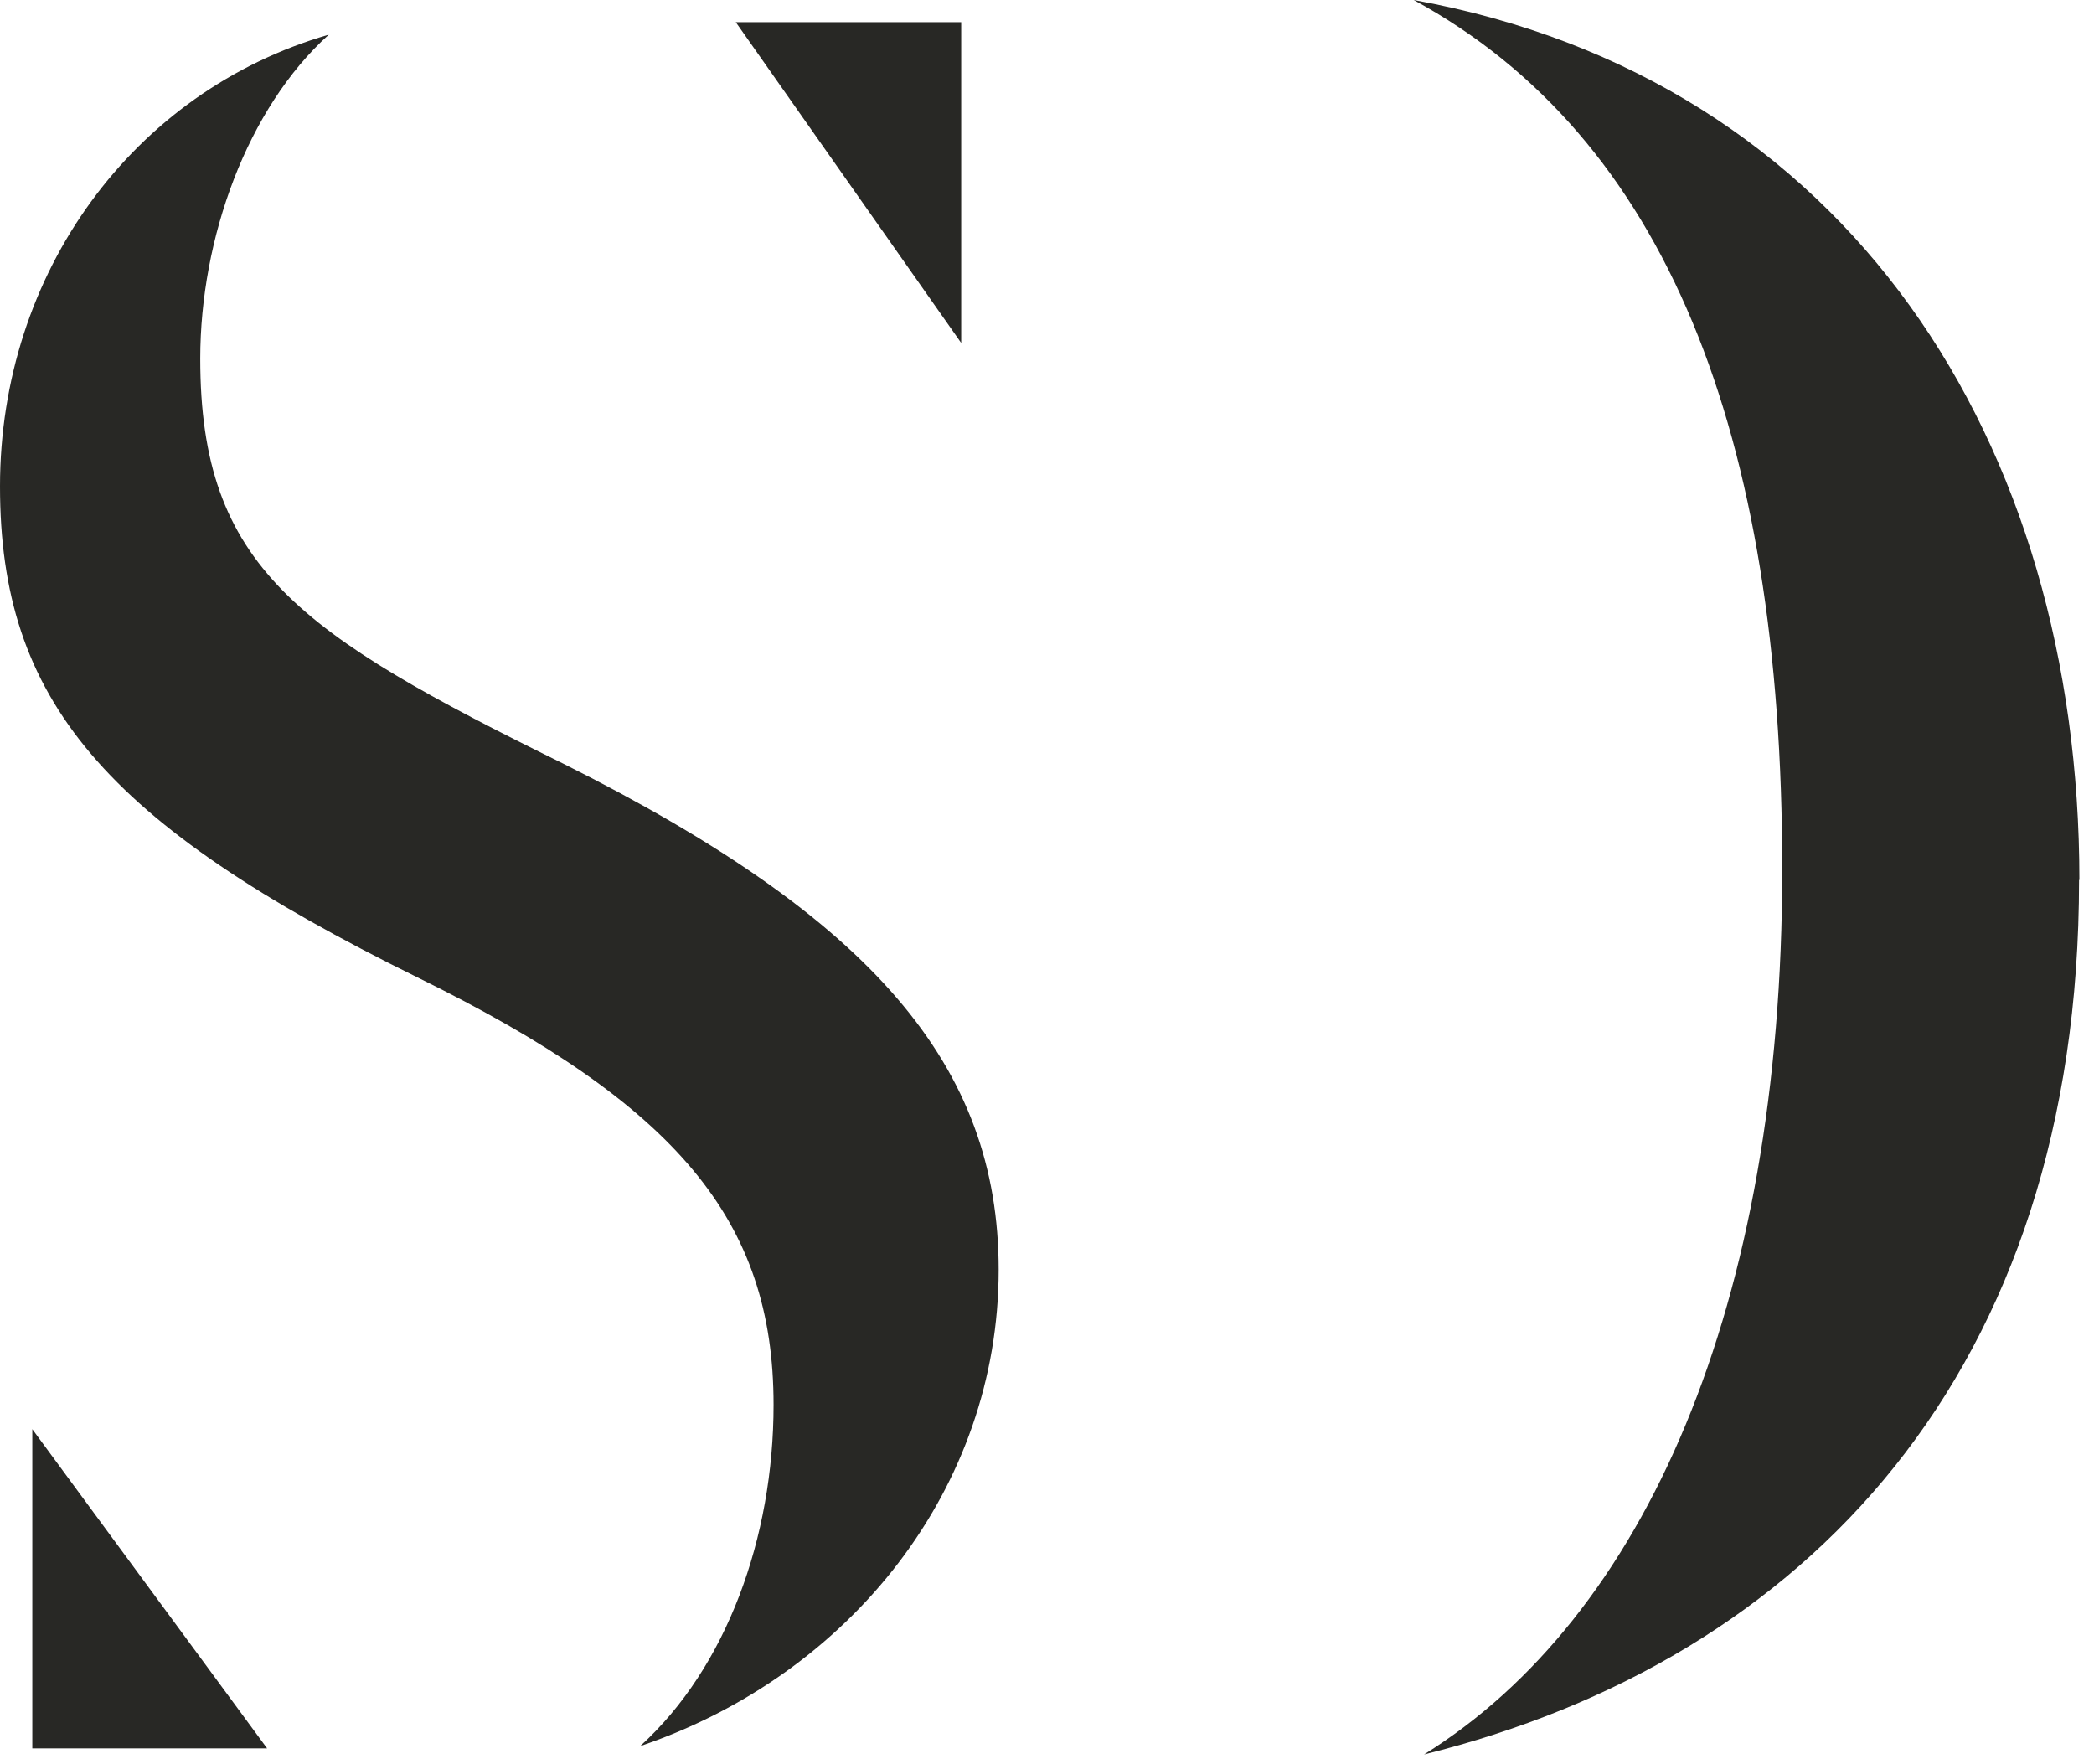
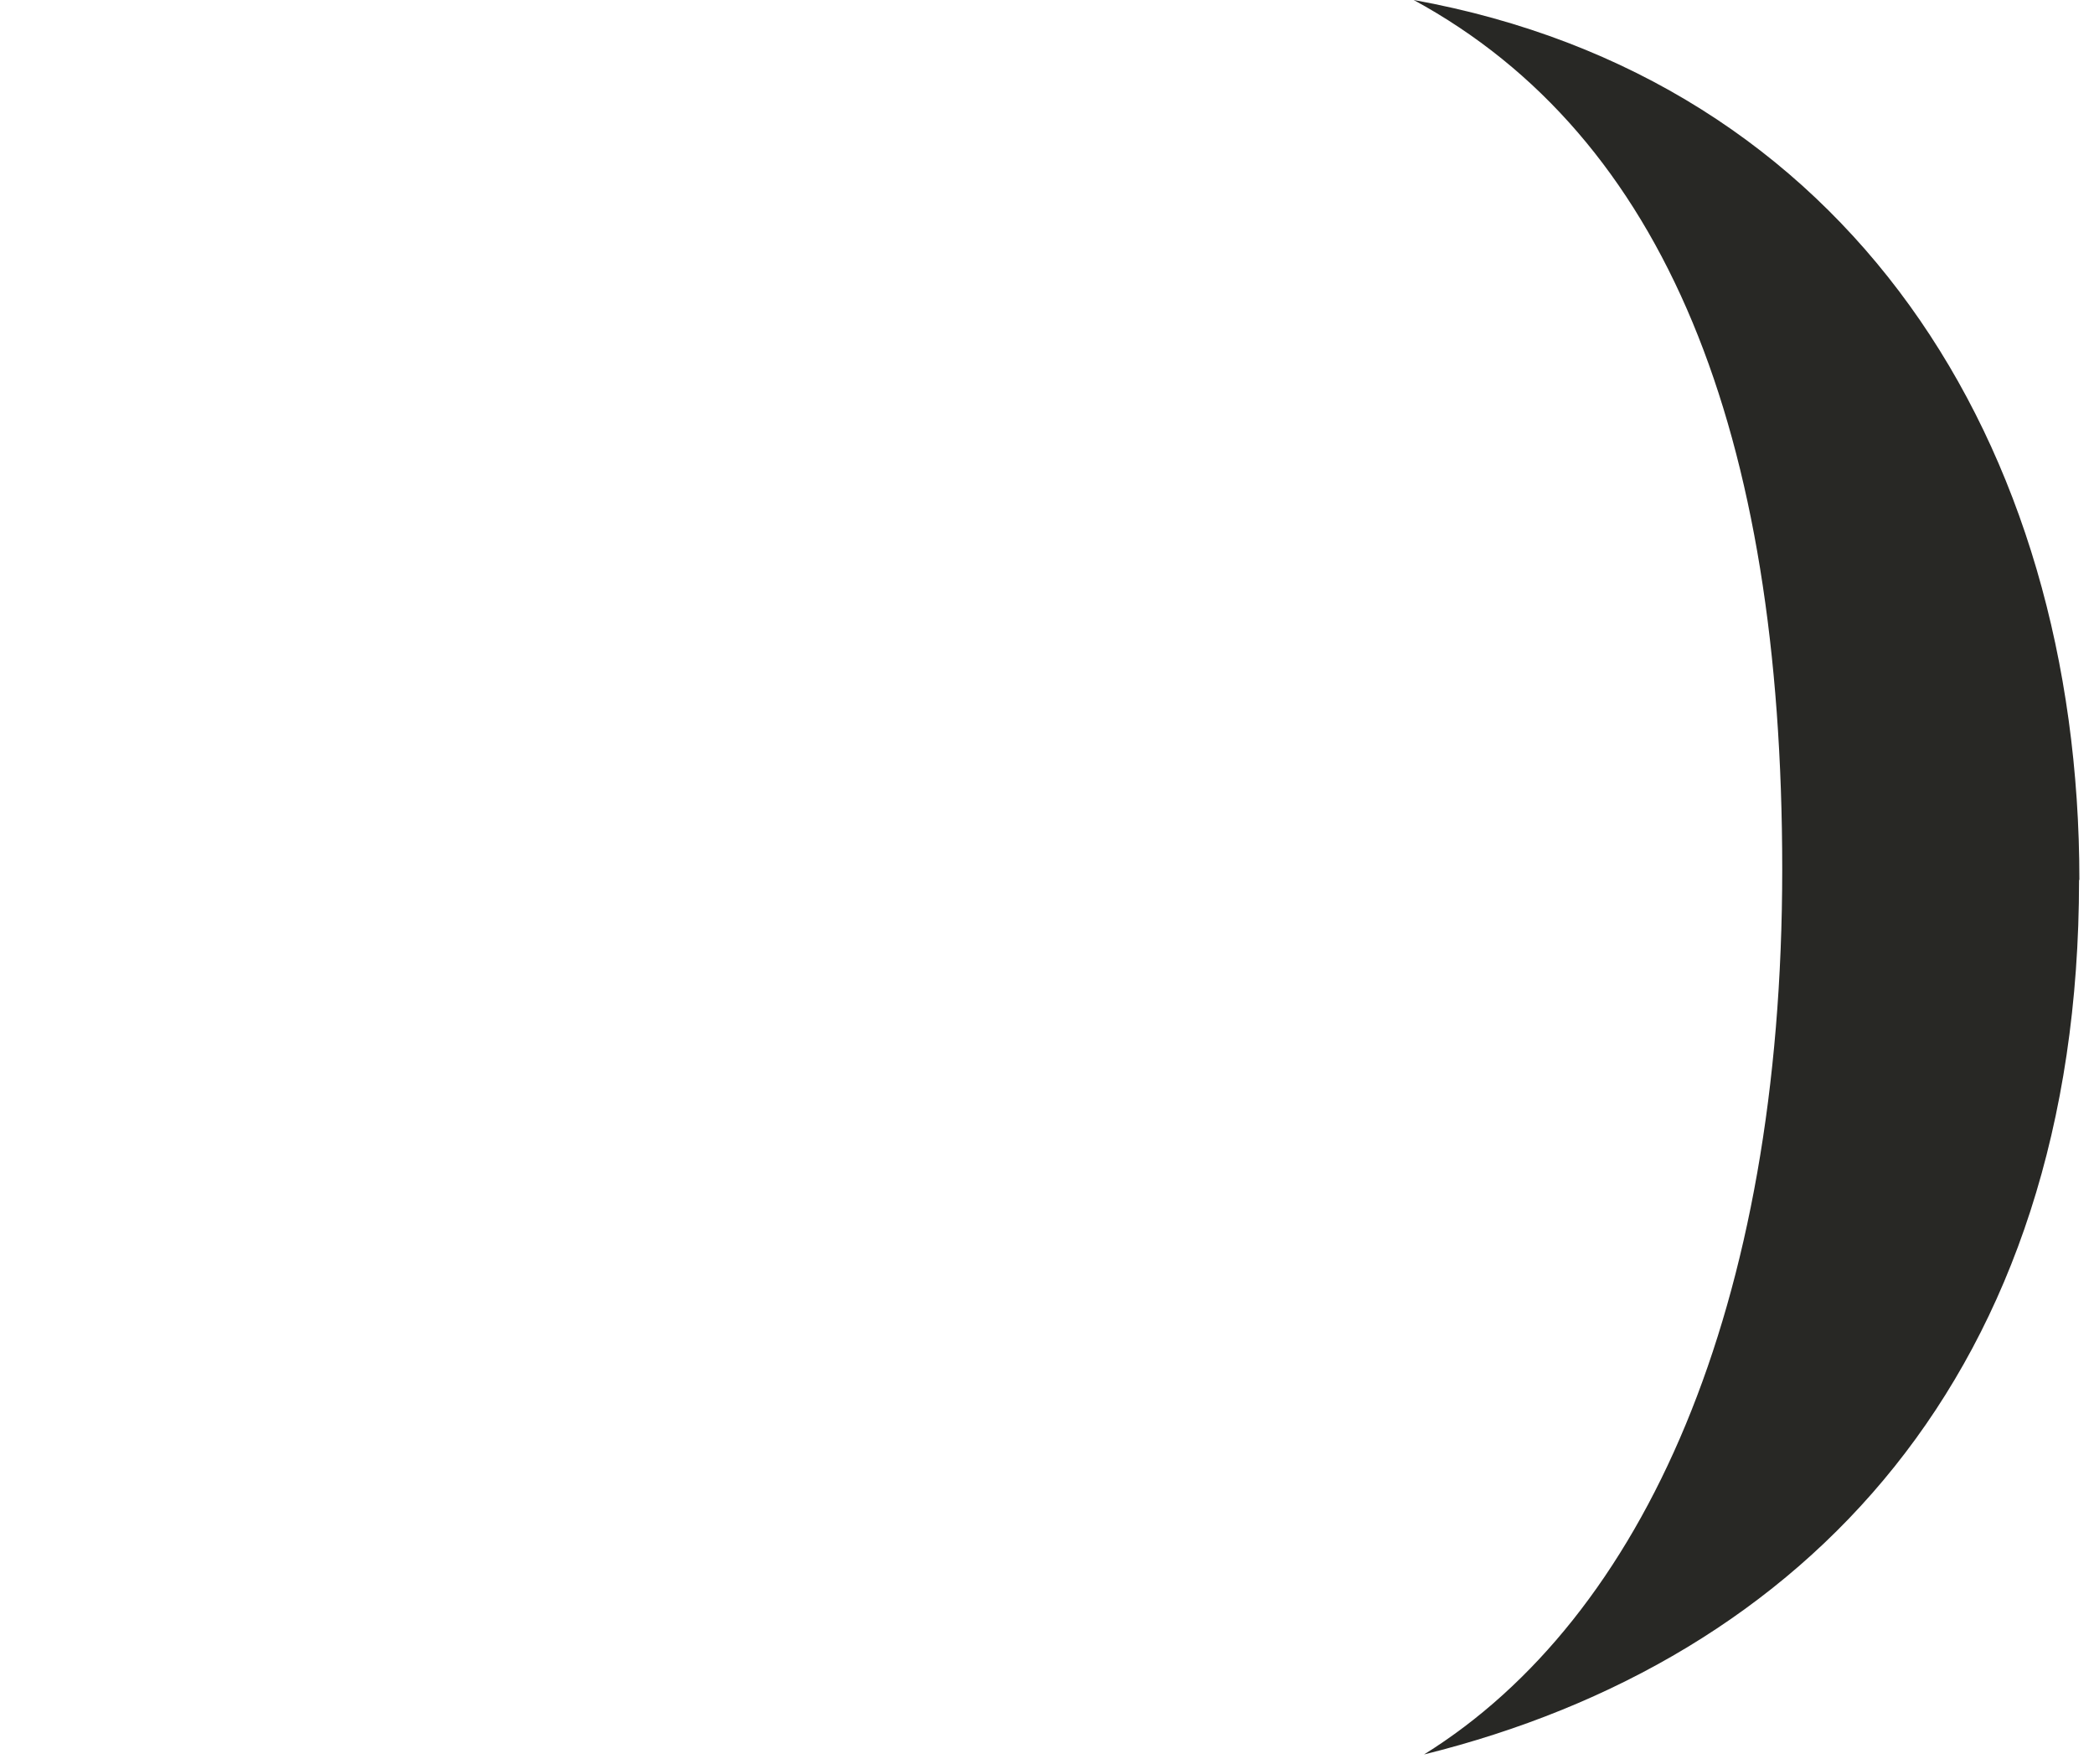
<svg xmlns="http://www.w3.org/2000/svg" width="108" height="91" viewBox="0 0 108 91" fill="none">
-   <path d="M13.776 90.173H1.666V73.71L13.776 90.173ZM16.958 1.787C12.743 5.592 10.328 12.293 10.328 18.498C10.328 29.253 15.425 32.677 29.069 39.395C45.011 47.37 51.507 54.964 51.507 65.487C51.507 76.754 43.861 86.384 33.017 90.057C37.481 86.003 39.897 79.286 39.897 72.453C39.897 62.956 34.932 56.999 21.539 50.414C5.347 42.439 0 36.102 0 25.083C0 14.064 6.88 4.699 16.958 1.787Z" fill="#282825" />
-   <path d="M37.947 1.142H49.575V17.687L37.947 1.142Z" fill="#282825" />
  <path d="M107.229 45.384C107.229 70.781 93.136 85.606 73.446 90.487C84.807 83.422 91.92 67.39 91.92 44.838C91.92 22.287 85.906 7.065 72.913 0C95.352 4.07 107.246 22.833 107.246 45.384" fill="#282825" />
</svg>